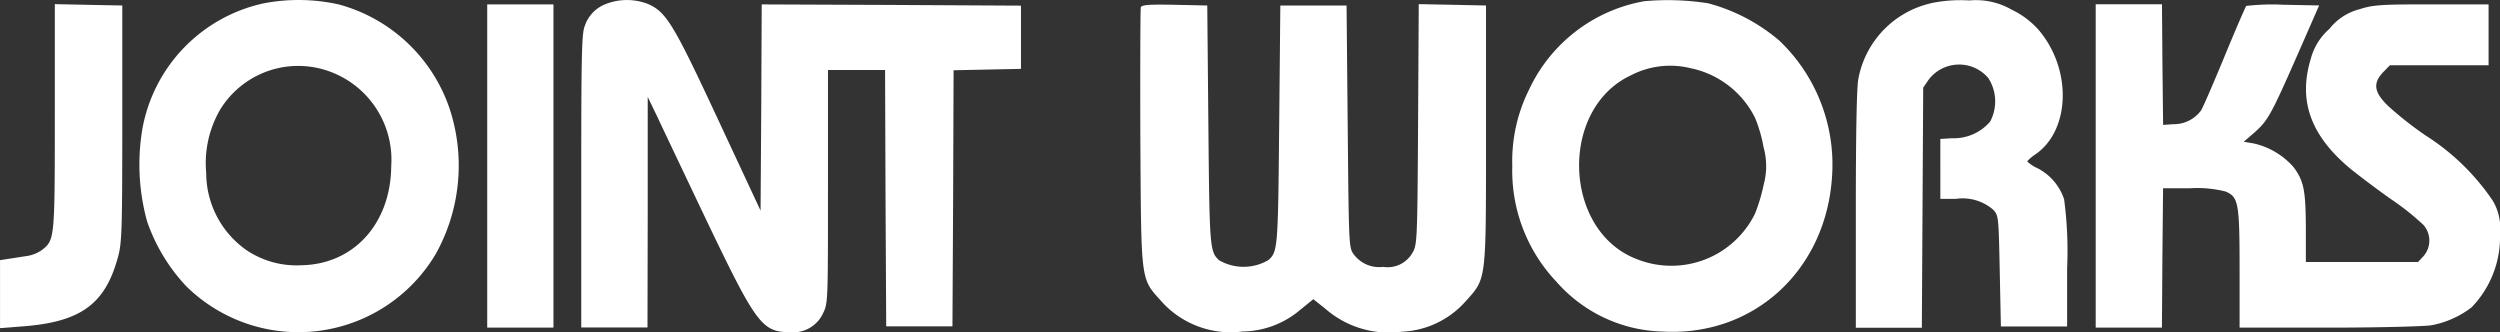
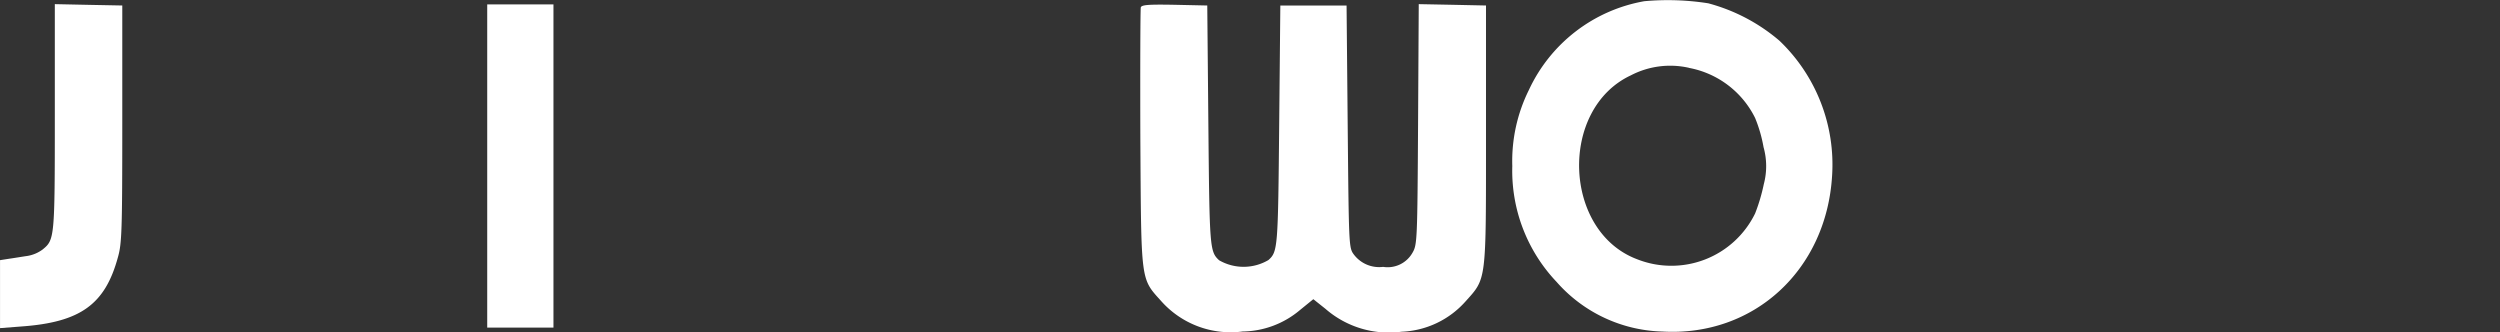
<svg xmlns="http://www.w3.org/2000/svg" width="165.5" height="21.991" viewBox="0 0 165.5 21.991">
  <rect x="0" y="0" width="165.5" height="21.991" fill="#333333" stroke="none" />
  <g id="_レイヤー_2" data-name=" レイヤー 2" transform="translate(0 0.004)">
    <g id="グループ_2" data-name="グループ 2" transform="translate(0 -0.004)">
-       <path id="パス_10" data-name="パス 10" d="M69.265.215a10.4,10.4,0,0,0-8.03,8.26,14.184,14.184,0,0,0,.3,6.168,11.922,11.922,0,0,0,2.586,4.292A10.575,10.575,0,0,0,80.652,16.8a12.03,12.03,0,0,0,.938-9.53A10.693,10.693,0,0,0,74.24.293,12.224,12.224,0,0,0,69.265.215ZM72.8,4.492a6.215,6.215,0,0,1,4.9,6.493c-.03,3.812-2.48,6.508-5.943,6.57a5.949,5.949,0,0,1-3.629-.992,6.249,6.249,0,0,1-2.677-5.114,7.075,7.075,0,0,1,.907-4.169A6.058,6.058,0,0,1,72.8,4.492Z" transform="translate(-51.8 0.004)" fill="#fff" fill-rule="evenodd" />
-       <path id="パス_11" data-name="パス 11" d="M248.588.289a2.339,2.339,0,0,0-1.361,1.457C247.03,2.226,247,3.636,247,12v9.685h4.385l.015-7.64V6.425l.6,1.24c.318.682,1.8,3.8,3.281,6.911C258.6,21.5,258.961,22,260.867,22A2.165,2.165,0,0,0,263,20.76c.333-.682.333-.713.333-8.4V4.643h3.78l.03,8.476.045,8.492h4.385l.045-8.476.03-8.476,2.238-.046,2.223-.046V.382L267.535.335,258.946.3l-.03,6.818-.045,6.834-2.8-6C253.124,1.622,252.64.831,251.461.289a3.839,3.839,0,0,0-2.873,0h0Z" transform="translate(-208.521 -0.008)" fill="#fff" fill-rule="evenodd" />
-       <path id="パス_12" data-name="パス 12" d="M652.44.087A10.413,10.413,0,0,0,644.8,5.96,10.591,10.591,0,0,0,643.7,11a10.684,10.684,0,0,0,2.934,7.671,9.665,9.665,0,0,0,7.016,3.285c6.049.341,10.842-4.076,11.22-10.305a11.335,11.335,0,0,0-3.478-8.942A12,12,0,0,0,656.674.226,17.209,17.209,0,0,0,652.44.087h0ZM655.389,4.5a6.14,6.14,0,0,1,4.385,3.316,9.328,9.328,0,0,1,.56,1.937,4.641,4.641,0,0,1,.015,2.448,11.876,11.876,0,0,1-.575,1.937,6.168,6.168,0,0,1-7.833,3.022c-4.884-1.86-5.156-9.933-.393-12.165a5.637,5.637,0,0,1,3.841-.5h0Z" transform="translate(-543.586 -0.007)" fill="#fff" fill-rule="evenodd" />
-       <path id="パス_13" data-name="パス 13" d="M795.96.354a6.319,6.319,0,0,0-4.794,5.007C791.06,5.9,791,8.849,791,14v7.829h4.37l.045-7.953.045-7.937.348-.512a2.532,2.532,0,0,1,3.962-.124,2.845,2.845,0,0,1,.121,2.883,3.166,3.166,0,0,1-2.525,1.1l-.771.047V13.3h1.028a3.092,3.092,0,0,1,2.465.713c.363.388.363.45.439,4.062l.076,3.674h4.385V17.871a25.839,25.839,0,0,0-.2-4.542,3.574,3.574,0,0,0-1.769-2.062,2.443,2.443,0,0,1-.68-.45,3.129,3.129,0,0,1,.6-.5c2.283-1.628,2.359-5.658.136-8.232a5.581,5.581,0,0,0-1.739-1.3,4.762,4.762,0,0,0-2.828-.62,9.476,9.476,0,0,0-2.556.186h0Z" transform="translate(-668.144 -0.135)" fill="#fff" fill-rule="evenodd" />
+       <path id="パス_12" data-name="パス 12" d="M652.44.087A10.413,10.413,0,0,0,644.8,5.96,10.591,10.591,0,0,0,643.7,11a10.684,10.684,0,0,0,2.934,7.671,9.665,9.665,0,0,0,7.016,3.285c6.049.341,10.842-4.076,11.22-10.305a11.335,11.335,0,0,0-3.478-8.942A12,12,0,0,0,656.674.226,17.209,17.209,0,0,0,652.44.087h0ZM655.389,4.5a6.14,6.14,0,0,1,4.385,3.316,9.328,9.328,0,0,1,.56,1.937,4.641,4.641,0,0,1,.015,2.448,11.876,11.876,0,0,1-.575,1.937,6.168,6.168,0,0,1-7.833,3.022c-4.884-1.86-5.156-9.933-.393-12.165a5.637,5.637,0,0,1,3.841-.5h0" transform="translate(-543.586 -0.007)" fill="#fff" fill-rule="evenodd" />
      <path id="パス_14" data-name="パス 14" d="M3.629,9.268c0,8.063-.015,8.141-.817,8.792a2.331,2.331,0,0,1-1,.419c-.333.047-.877.14-1.21.186l-.6.093v4.5l1.406-.109c3.917-.279,5.55-1.458,6.4-4.59.257-.9.287-1.752.287-8.823V1.9L5.867,1.857,3.629,1.81V9.268Z" transform="translate(0 -1.536)" fill="#fff" fill-rule="evenodd" />
      <path id="パス_15" data-name="パス 15" d="M208,12.61v10.7h4.385V1.91H208Z" transform="translate(-175.746 -1.621)" fill="#fff" fill-rule="evenodd" />
      <path id="パス_16" data-name="パス 16" d="M485.2,2.027c-.03.109-.045,4-.03,8.65.06,9.657,0,9.254,1.406,10.82a6.15,6.15,0,0,0,5.368,1.984,6,6,0,0,0,3.8-1.426l.877-.713.8.636a6.39,6.39,0,0,0,5.036,1.519,5.975,5.975,0,0,0,4.234-2c1.406-1.566,1.361-1.225,1.361-11.068V1.9l-2.223-.047L503.6,1.81l-.045,7.952c-.045,7.689-.06,7.968-.363,8.495a1.889,1.889,0,0,1-1.951.946,2.1,2.1,0,0,1-1.951-.837c-.318-.434-.318-.636-.393-8.448L498.822,1.9h-4.385l-.076,7.906c-.076,8.154-.091,8.386-.711,8.944a3.239,3.239,0,0,1-3.266.015c-.62-.574-.635-.806-.711-8.96L489.6,1.9l-2.162-.047c-1.709-.031-2.178,0-2.238.171h0Z" transform="translate(-409.679 -1.536)" fill="#fff" fill-rule="evenodd" />
-       <path id="パス_17" data-name="パス 17" d="M891,12.61v10.7h4.385l.03-4.621.045-4.606h1.815a7.692,7.692,0,0,1,2.329.217c.847.372.922.744.922,5.133v3.877h5.867c3.3,0,6.276-.078,6.82-.155a6.2,6.2,0,0,0,2.677-1.194,6.7,6.7,0,0,0,1.875-4.885,3.585,3.585,0,0,0-.469-2.155,15.194,15.194,0,0,0-4.446-4.326,23.194,23.194,0,0,1-2.45-1.923c-.983-.93-1.074-1.535-.363-2.28l.439-.45h6.533V1.91h-3.765c-3.387,0-3.871.031-4.794.326a3.707,3.707,0,0,0-1.981,1.3,3.976,3.976,0,0,0-1.24,2.016c-.817,2.714-.015,4.993,2.525,7.149.559.465,1.815,1.411,2.8,2.109a16.948,16.948,0,0,1,2.147,1.706,1.57,1.57,0,0,1,0,2.062l-.363.388h-7.425v-2.3c-.015-2.466-.136-3.07-.817-3.985a4.957,4.957,0,0,0-2.646-1.566l-.65-.109.681-.589c.922-.806,1.119-1.179,2.843-5.086l1.467-3.349-2.359-.047a15.091,15.091,0,0,0-2.465.078c-.06.078-.7,1.551-1.421,3.3s-1.421,3.365-1.558,3.6a2.232,2.232,0,0,1-1.845.93l-.68.047-.045-4-.03-3.985H891v10.7Z" transform="translate(-752.265 -1.621)" fill="#fff" fill-rule="evenodd" />
    </g>
  </g>
</svg>